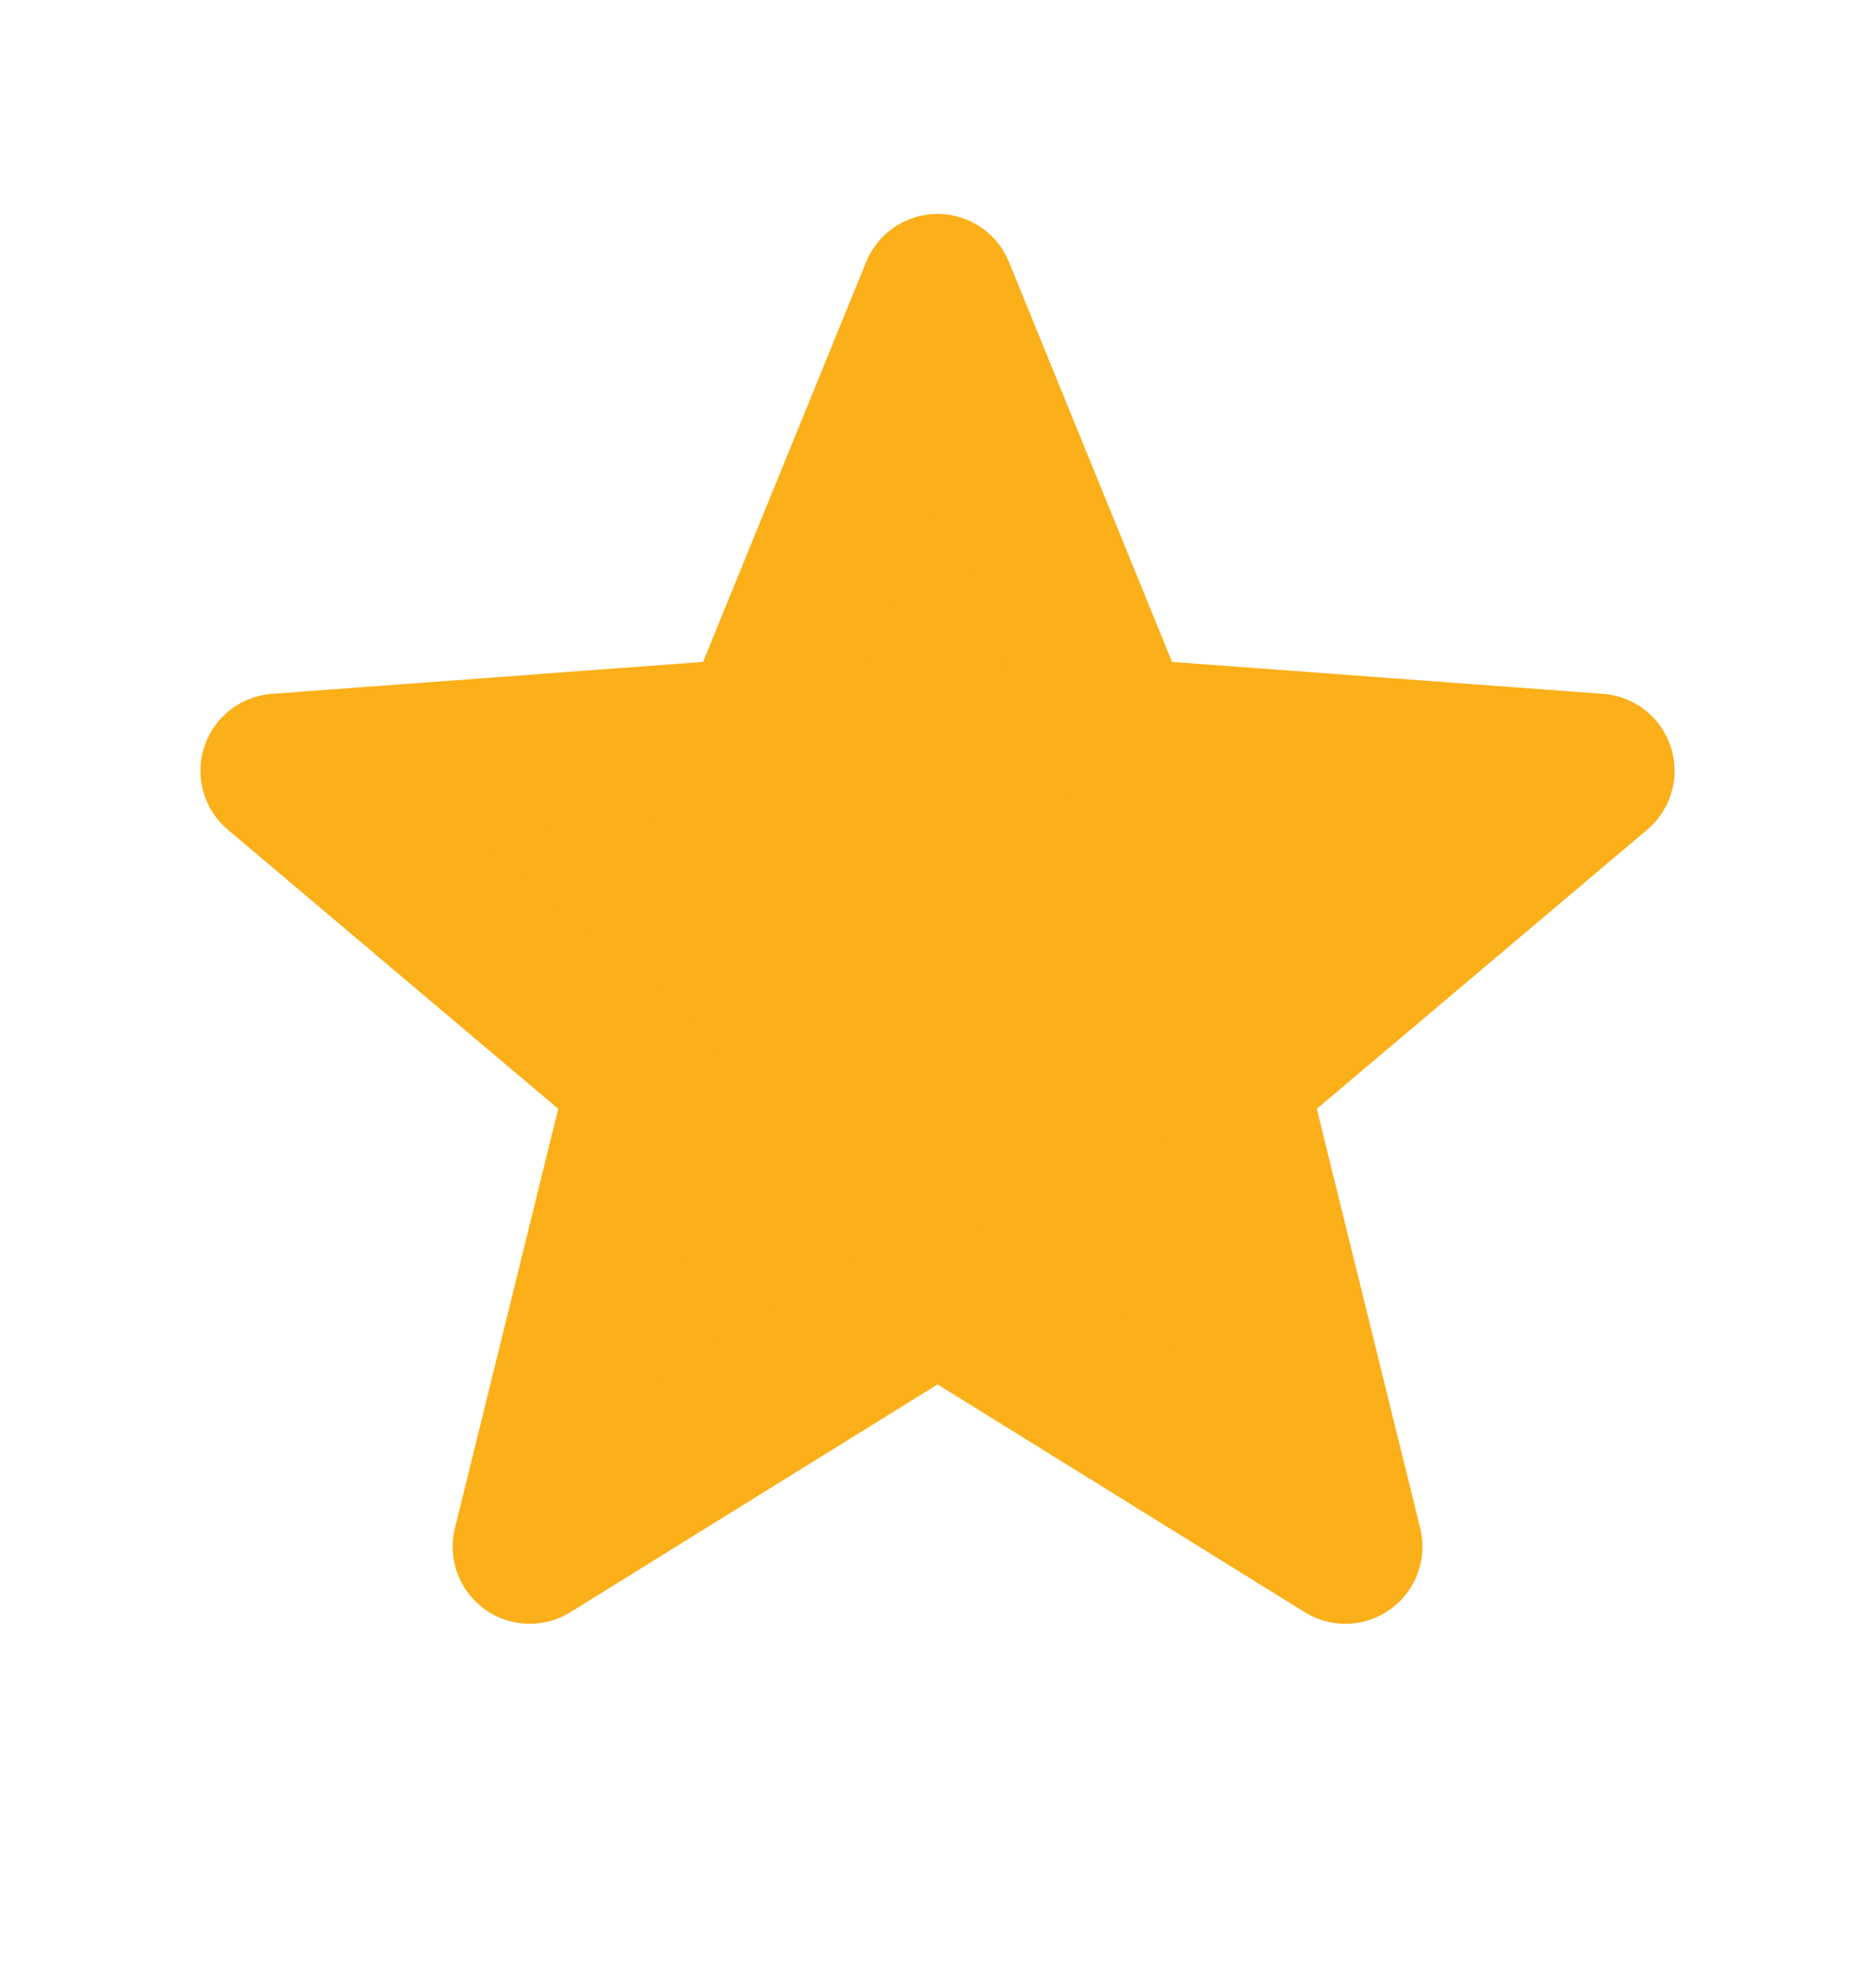
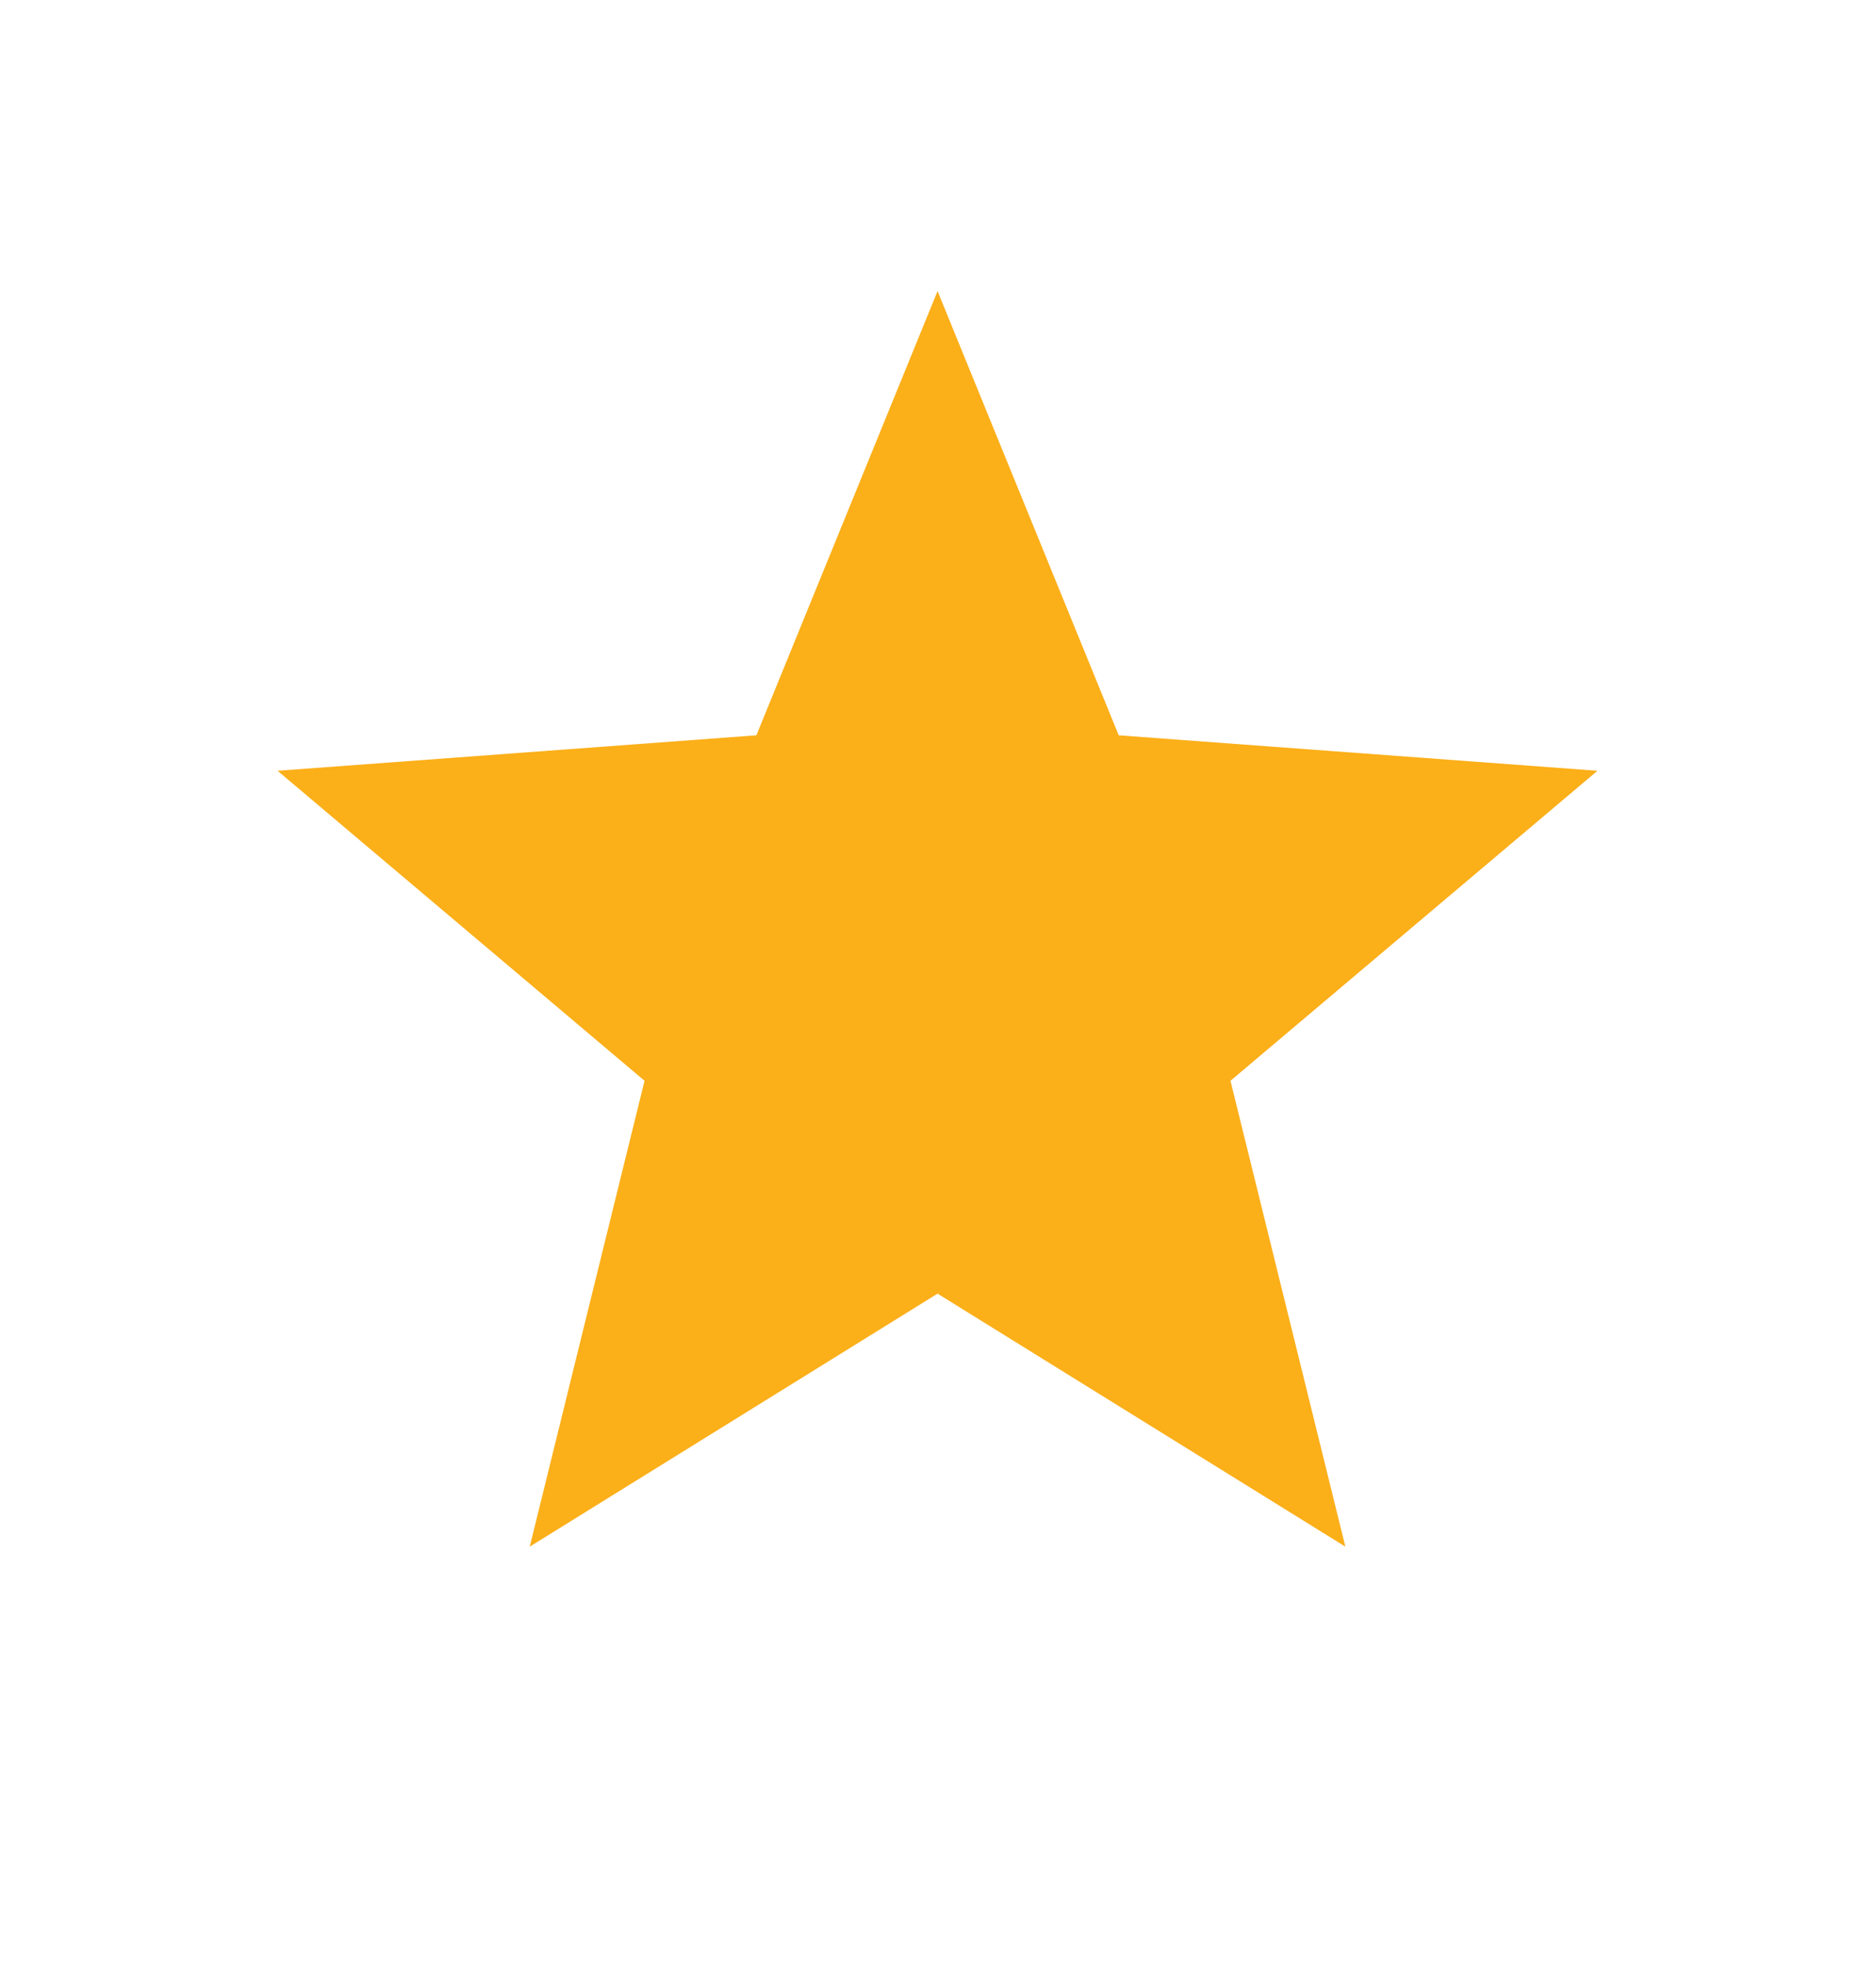
<svg xmlns="http://www.w3.org/2000/svg" width="21" height="22" viewBox="0 0 21 22" fill="none">
-   <path d="M10.495 3.257L12.523 8.228L17.882 8.625L13.774 12.094L15.06 17.307L10.495 14.476L5.93 17.307L7.215 12.094L3.107 8.625L8.467 8.228L10.495 3.257Z" fill="#FBAF19" />
-   <path d="M10.495 3.257L8.467 8.228L3.107 8.625L7.215 12.094L5.93 17.307L10.495 14.476M10.495 3.257L12.523 8.228L17.882 8.625L13.774 12.094L15.06 17.307L10.495 14.476" stroke="#FBAF19" stroke-width="1.726" stroke-linecap="round" stroke-linejoin="round" />
+   <path d="M10.495 3.257L12.523 8.228L17.882 8.625L13.774 12.094L15.06 17.307L10.495 14.476L5.93 17.307L7.215 12.094L3.107 8.625L8.467 8.228L10.495 3.257" fill="#FBAF19" />
</svg>